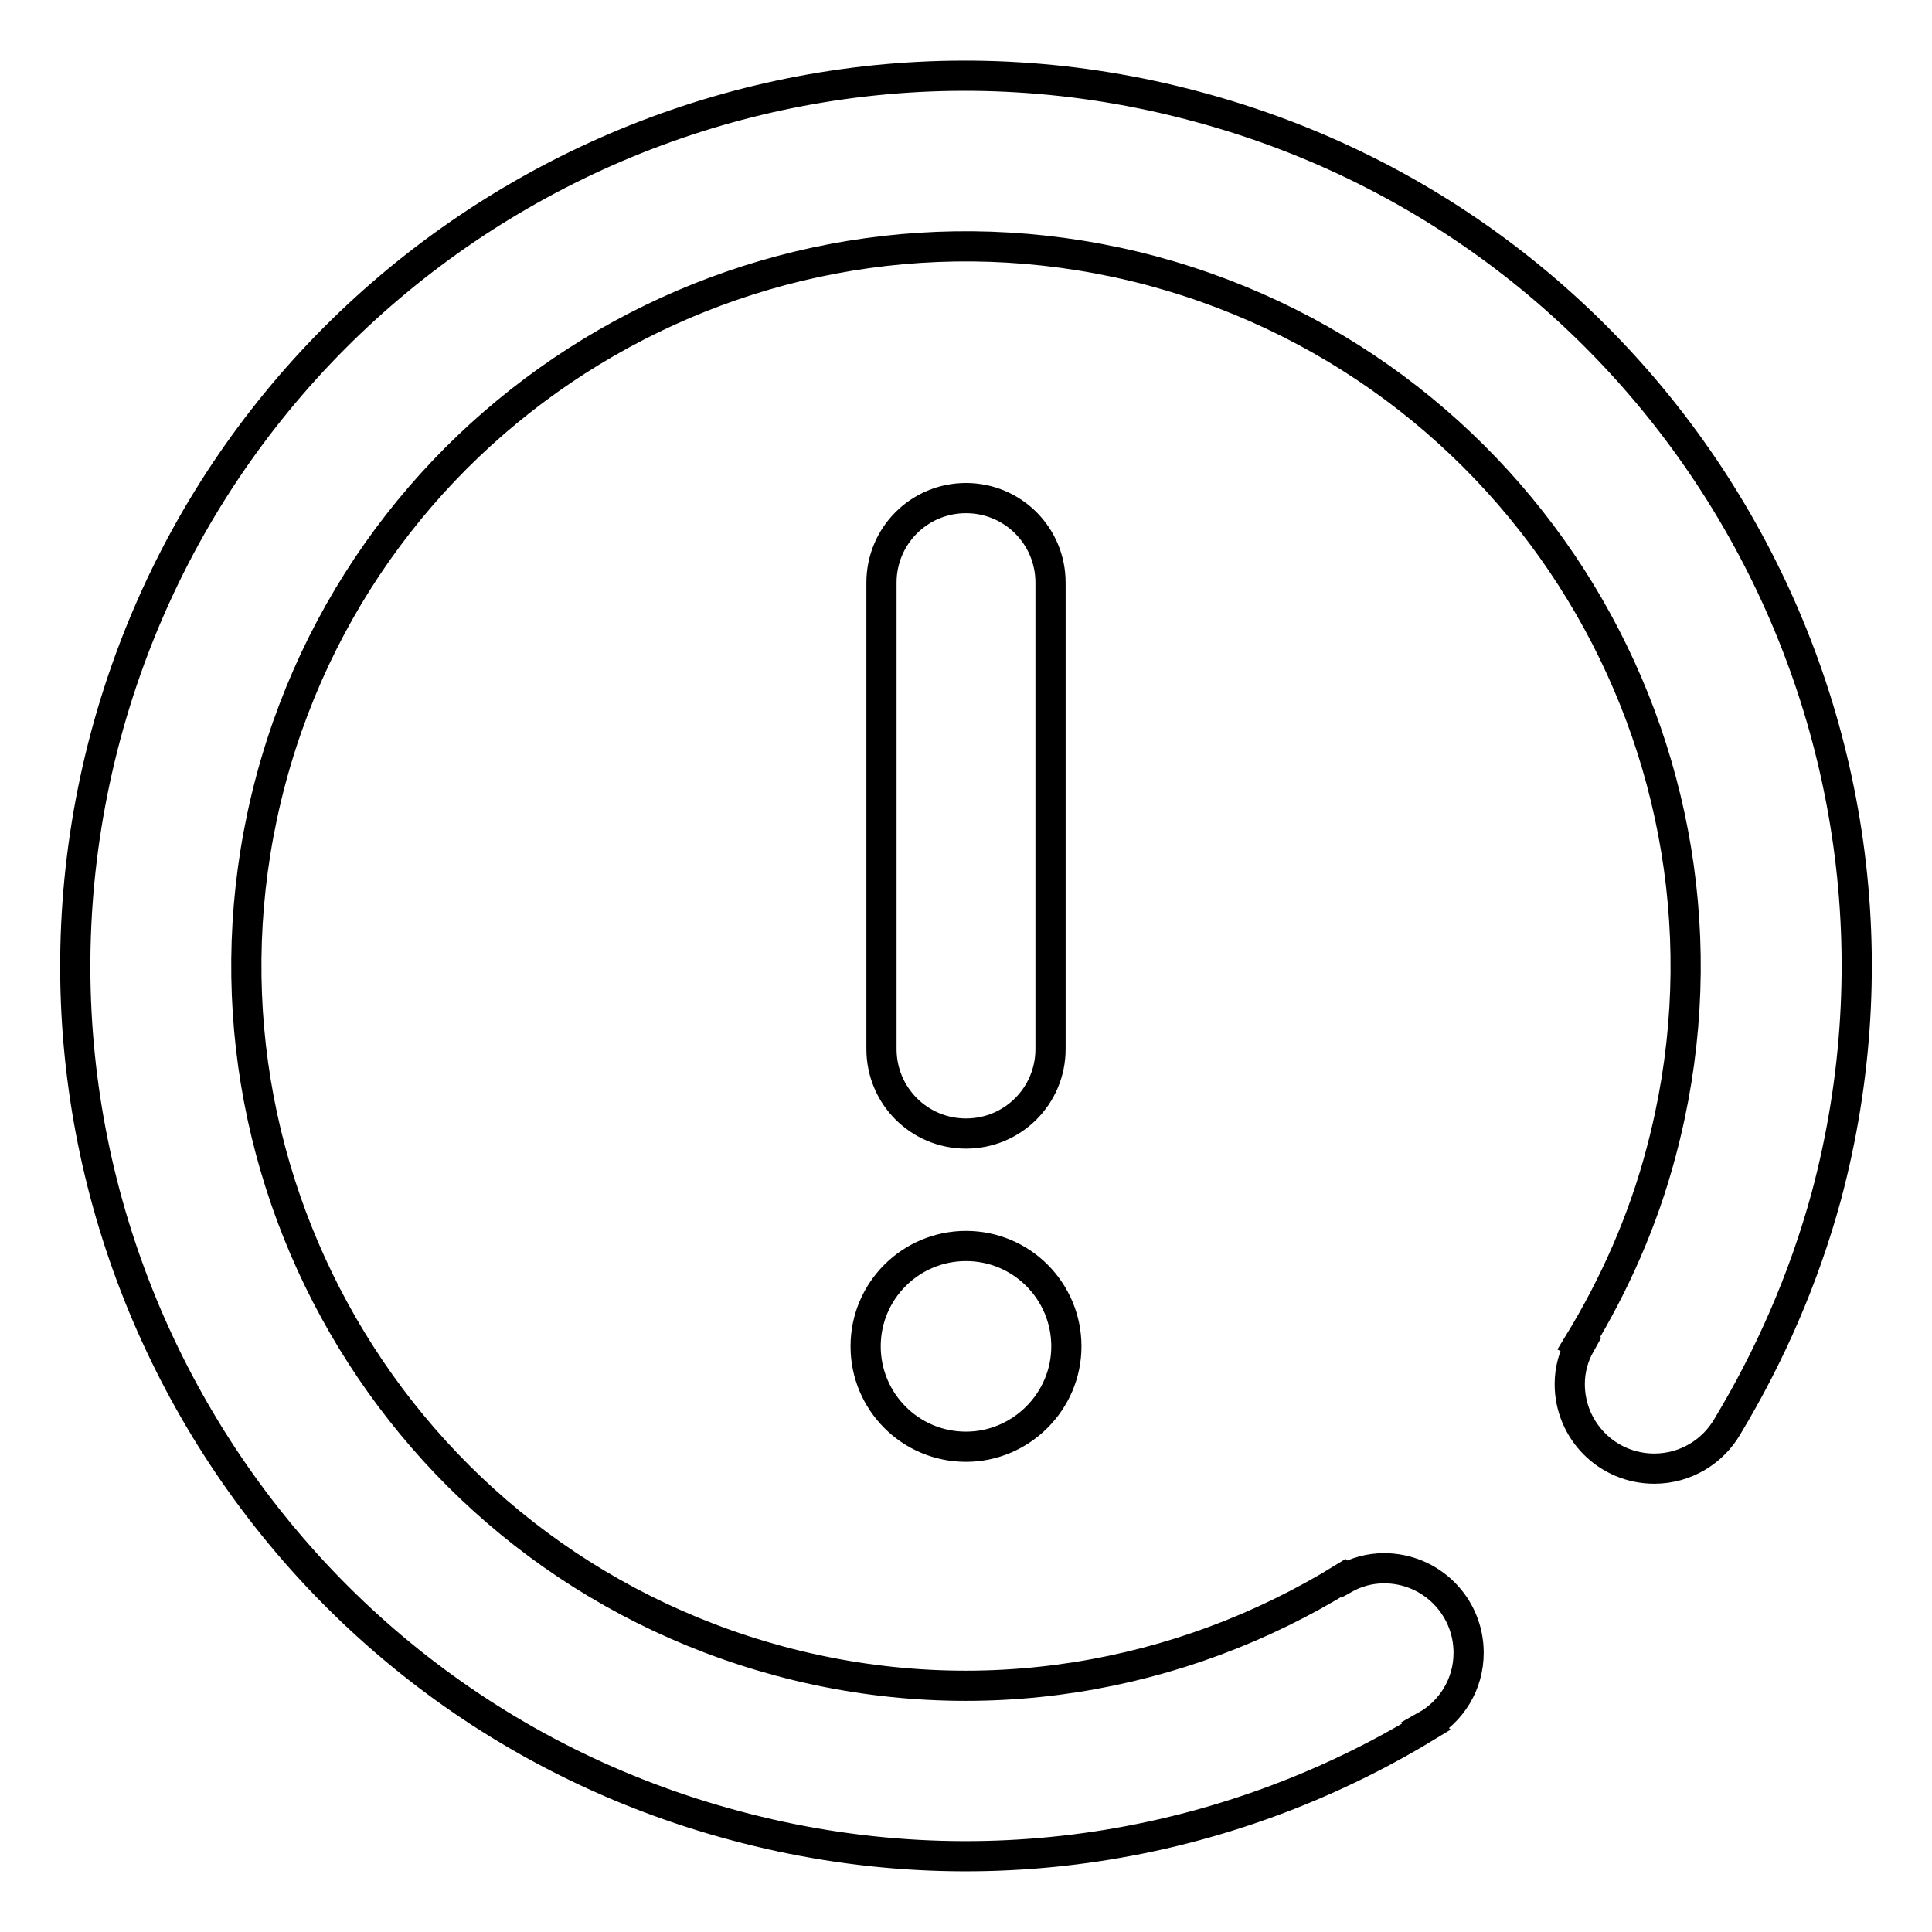
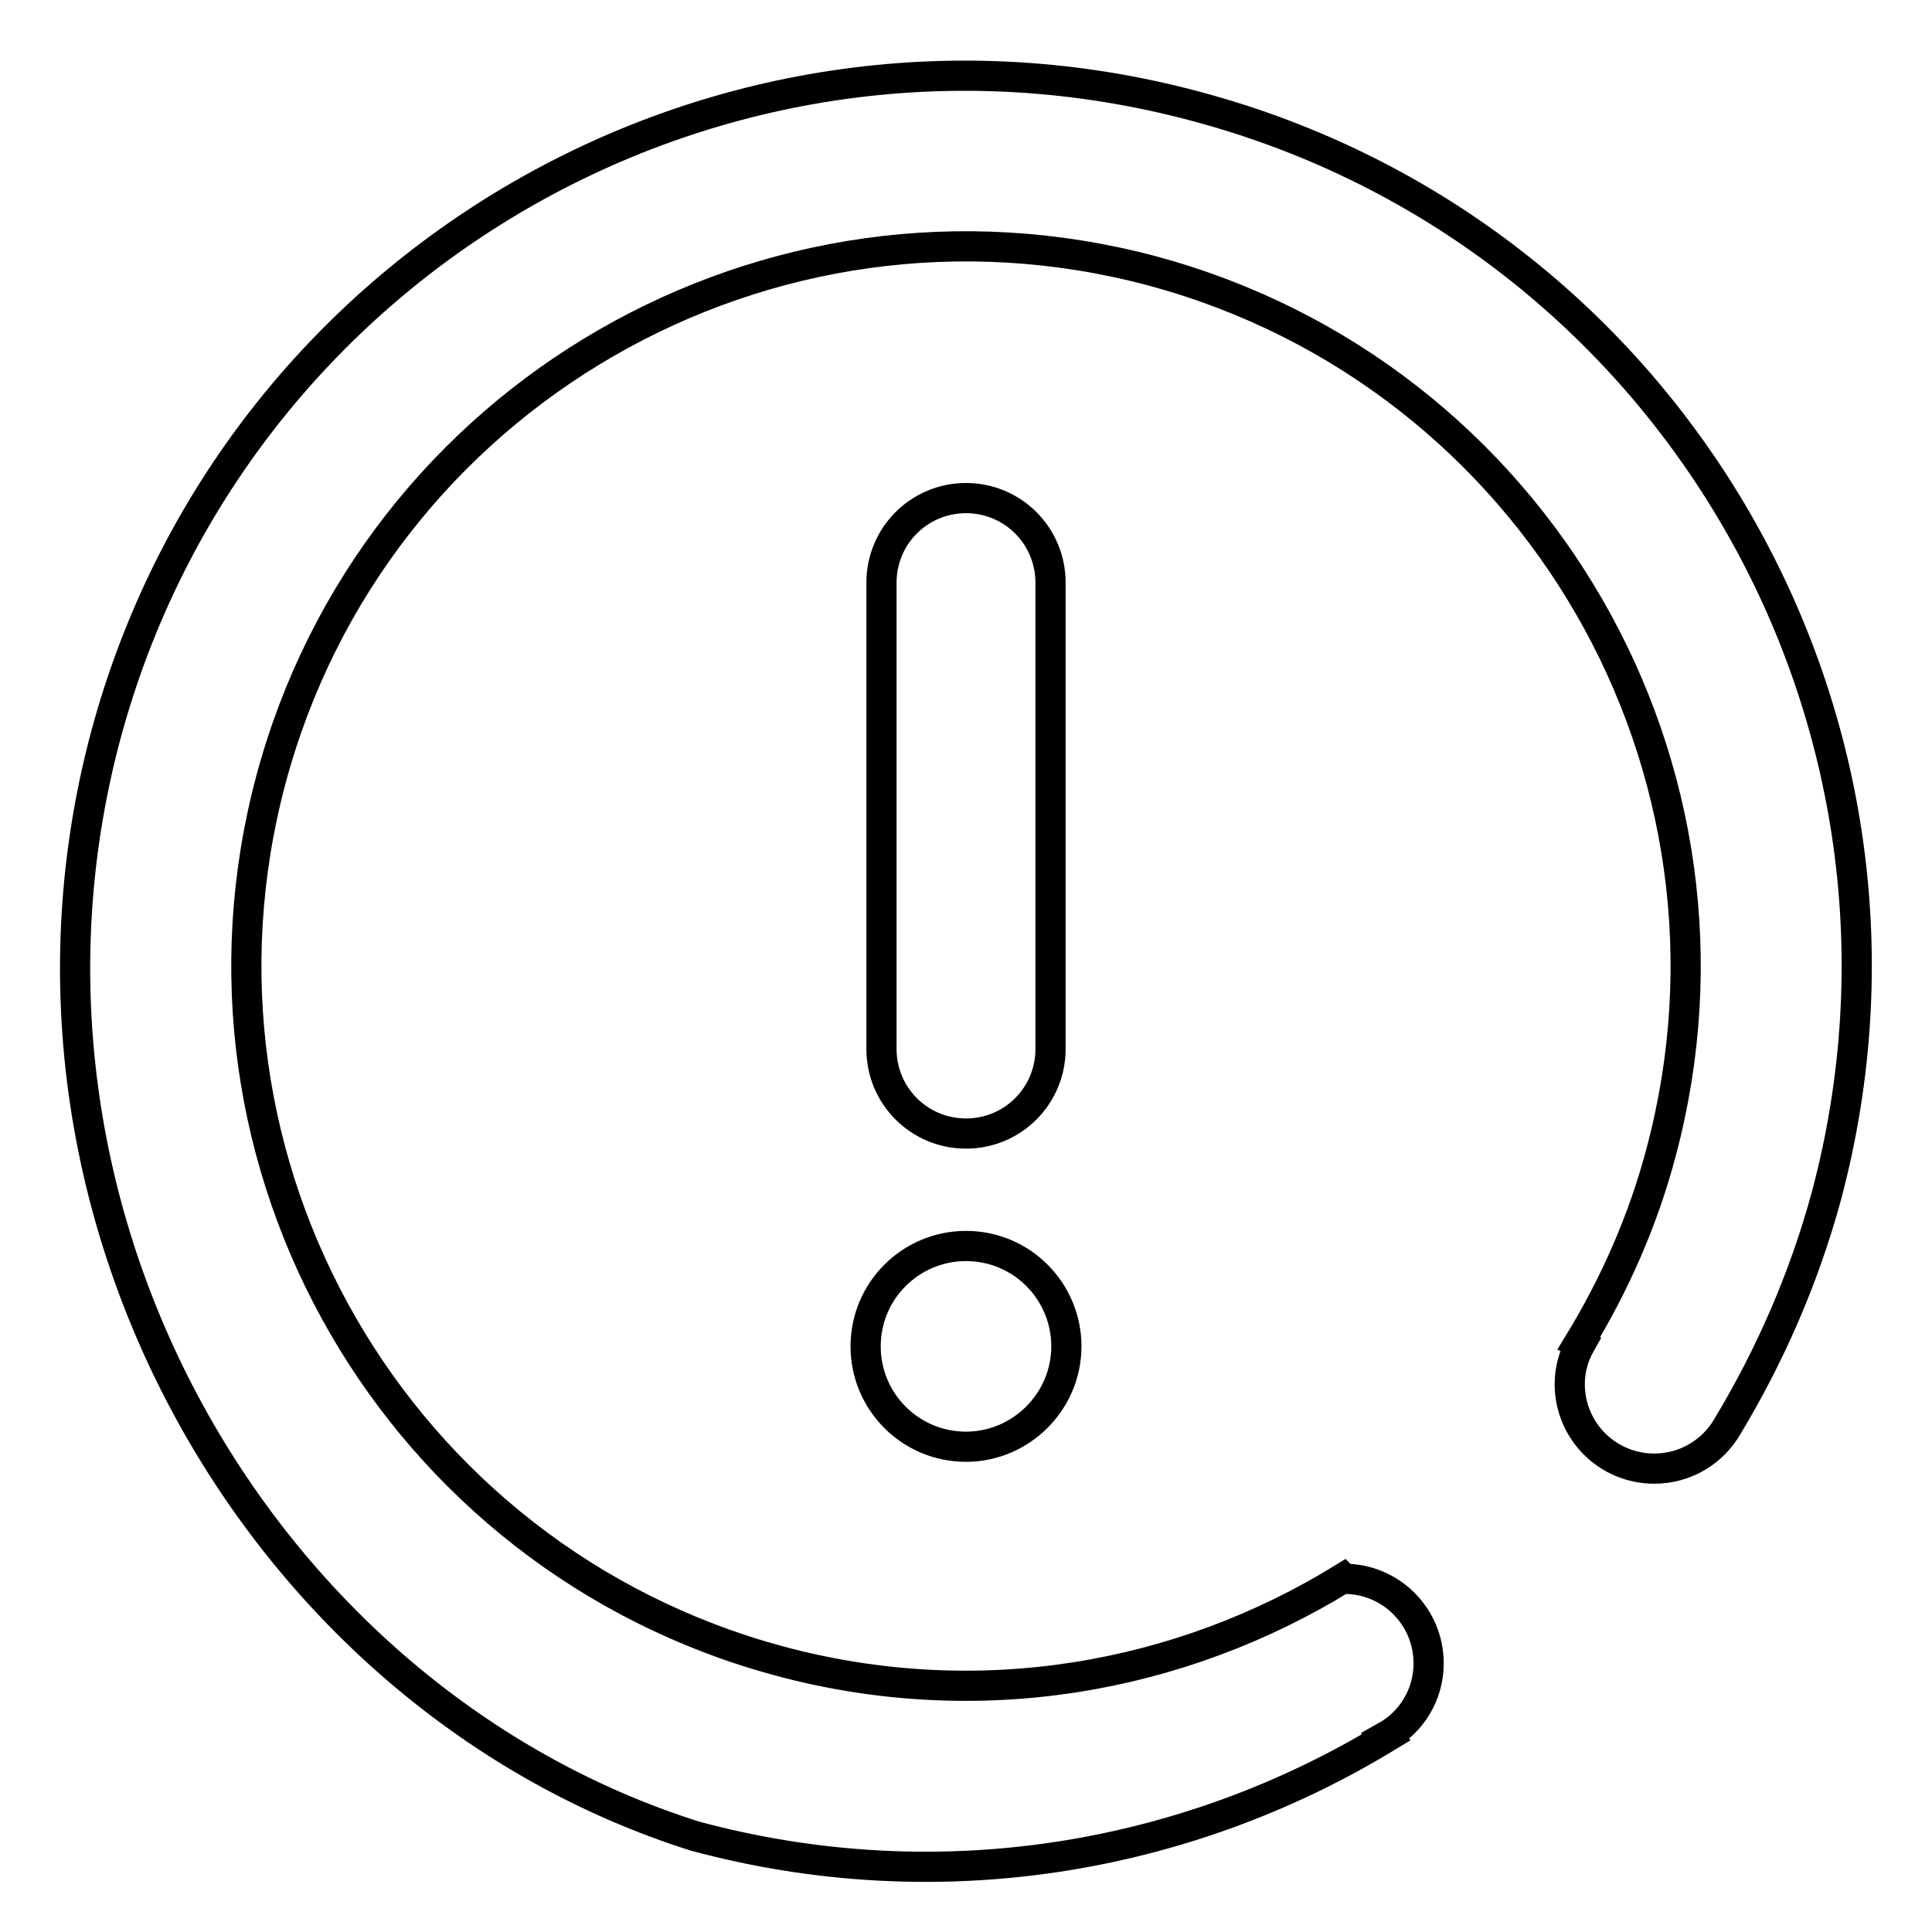
<svg xmlns="http://www.w3.org/2000/svg" version="1.1" x="0px" y="0px" viewBox="0 0 256 256" enable-background="new 0 0 256 256" xml:space="preserve">
  <g>
-     <path stroke-width="4" fill-opacity="0" stroke="#000000" d="M128,150.2c-6.2,0-11.2-5-11.2-11.2V77.2c0-6.2,5-11.2,11.2-11.2c6.2,0,11.2,5,11.2,11.2V139 C139.2,145.2,134.2,150.2,128,150.2z M128,191.7c-7.4,0-13.3-6-13.3-13.3c0-7.4,6-13.3,13.3-13.3c7.4,0,13.3,6,13.3,13.3 S135.3,191.7,128,191.7z M242,158.5c-3,11-7.5,21.2-13.1,30.5l0,0c-1.9,3.3-5.5,5.6-9.7,5.6c-6.2,0-11.2-5-11.2-11.2 c0-1.9,0.5-3.7,1.4-5.3l-0.2-0.1c4.7-7.7,8.5-16.2,10.9-25.3c13.6-50.9-16.6-103.1-67.4-116.8C101.8,22.3,49.5,52.5,35.9,103.3 c-13.6,50.9,16.6,103.1,67.4,116.8c26.4,7.1,53.1,2.3,74.7-11l0.1,0.1c1.6-0.9,3.4-1.4,5.3-1.4c6.2,0,11.2,5,11.2,11.2 c0,4.2-2.3,7.8-5.7,9.7l0.1,0.1c-26.5,16.1-59.3,21.8-91.6,13.1C34.5,225.1-2.8,160.4,14,97.5C30.9,34.5,95.6-2.8,158.5,14.1 C221.5,30.9,258.8,95.6,242,158.5z" />
+     <path stroke-width="4" fill-opacity="0" stroke="#000000" d="M128,150.2c-6.2,0-11.2-5-11.2-11.2V77.2c0-6.2,5-11.2,11.2-11.2c6.2,0,11.2,5,11.2,11.2V139 C139.2,145.2,134.2,150.2,128,150.2z M128,191.7c-7.4,0-13.3-6-13.3-13.3c0-7.4,6-13.3,13.3-13.3c7.4,0,13.3,6,13.3,13.3 S135.3,191.7,128,191.7z M242,158.5c-3,11-7.5,21.2-13.1,30.5l0,0c-1.9,3.3-5.5,5.6-9.7,5.6c-6.2,0-11.2-5-11.2-11.2 c0-1.9,0.5-3.7,1.4-5.3l-0.2-0.1c4.7-7.7,8.5-16.2,10.9-25.3c13.6-50.9-16.6-103.1-67.4-116.8C101.8,22.3,49.5,52.5,35.9,103.3 c-13.6,50.9,16.6,103.1,67.4,116.8c26.4,7.1,53.1,2.3,74.7-11l0.1,0.1c6.2,0,11.2,5,11.2,11.2 c0,4.2-2.3,7.8-5.7,9.7l0.1,0.1c-26.5,16.1-59.3,21.8-91.6,13.1C34.5,225.1-2.8,160.4,14,97.5C30.9,34.5,95.6-2.8,158.5,14.1 C221.5,30.9,258.8,95.6,242,158.5z" />
  </g>
</svg>